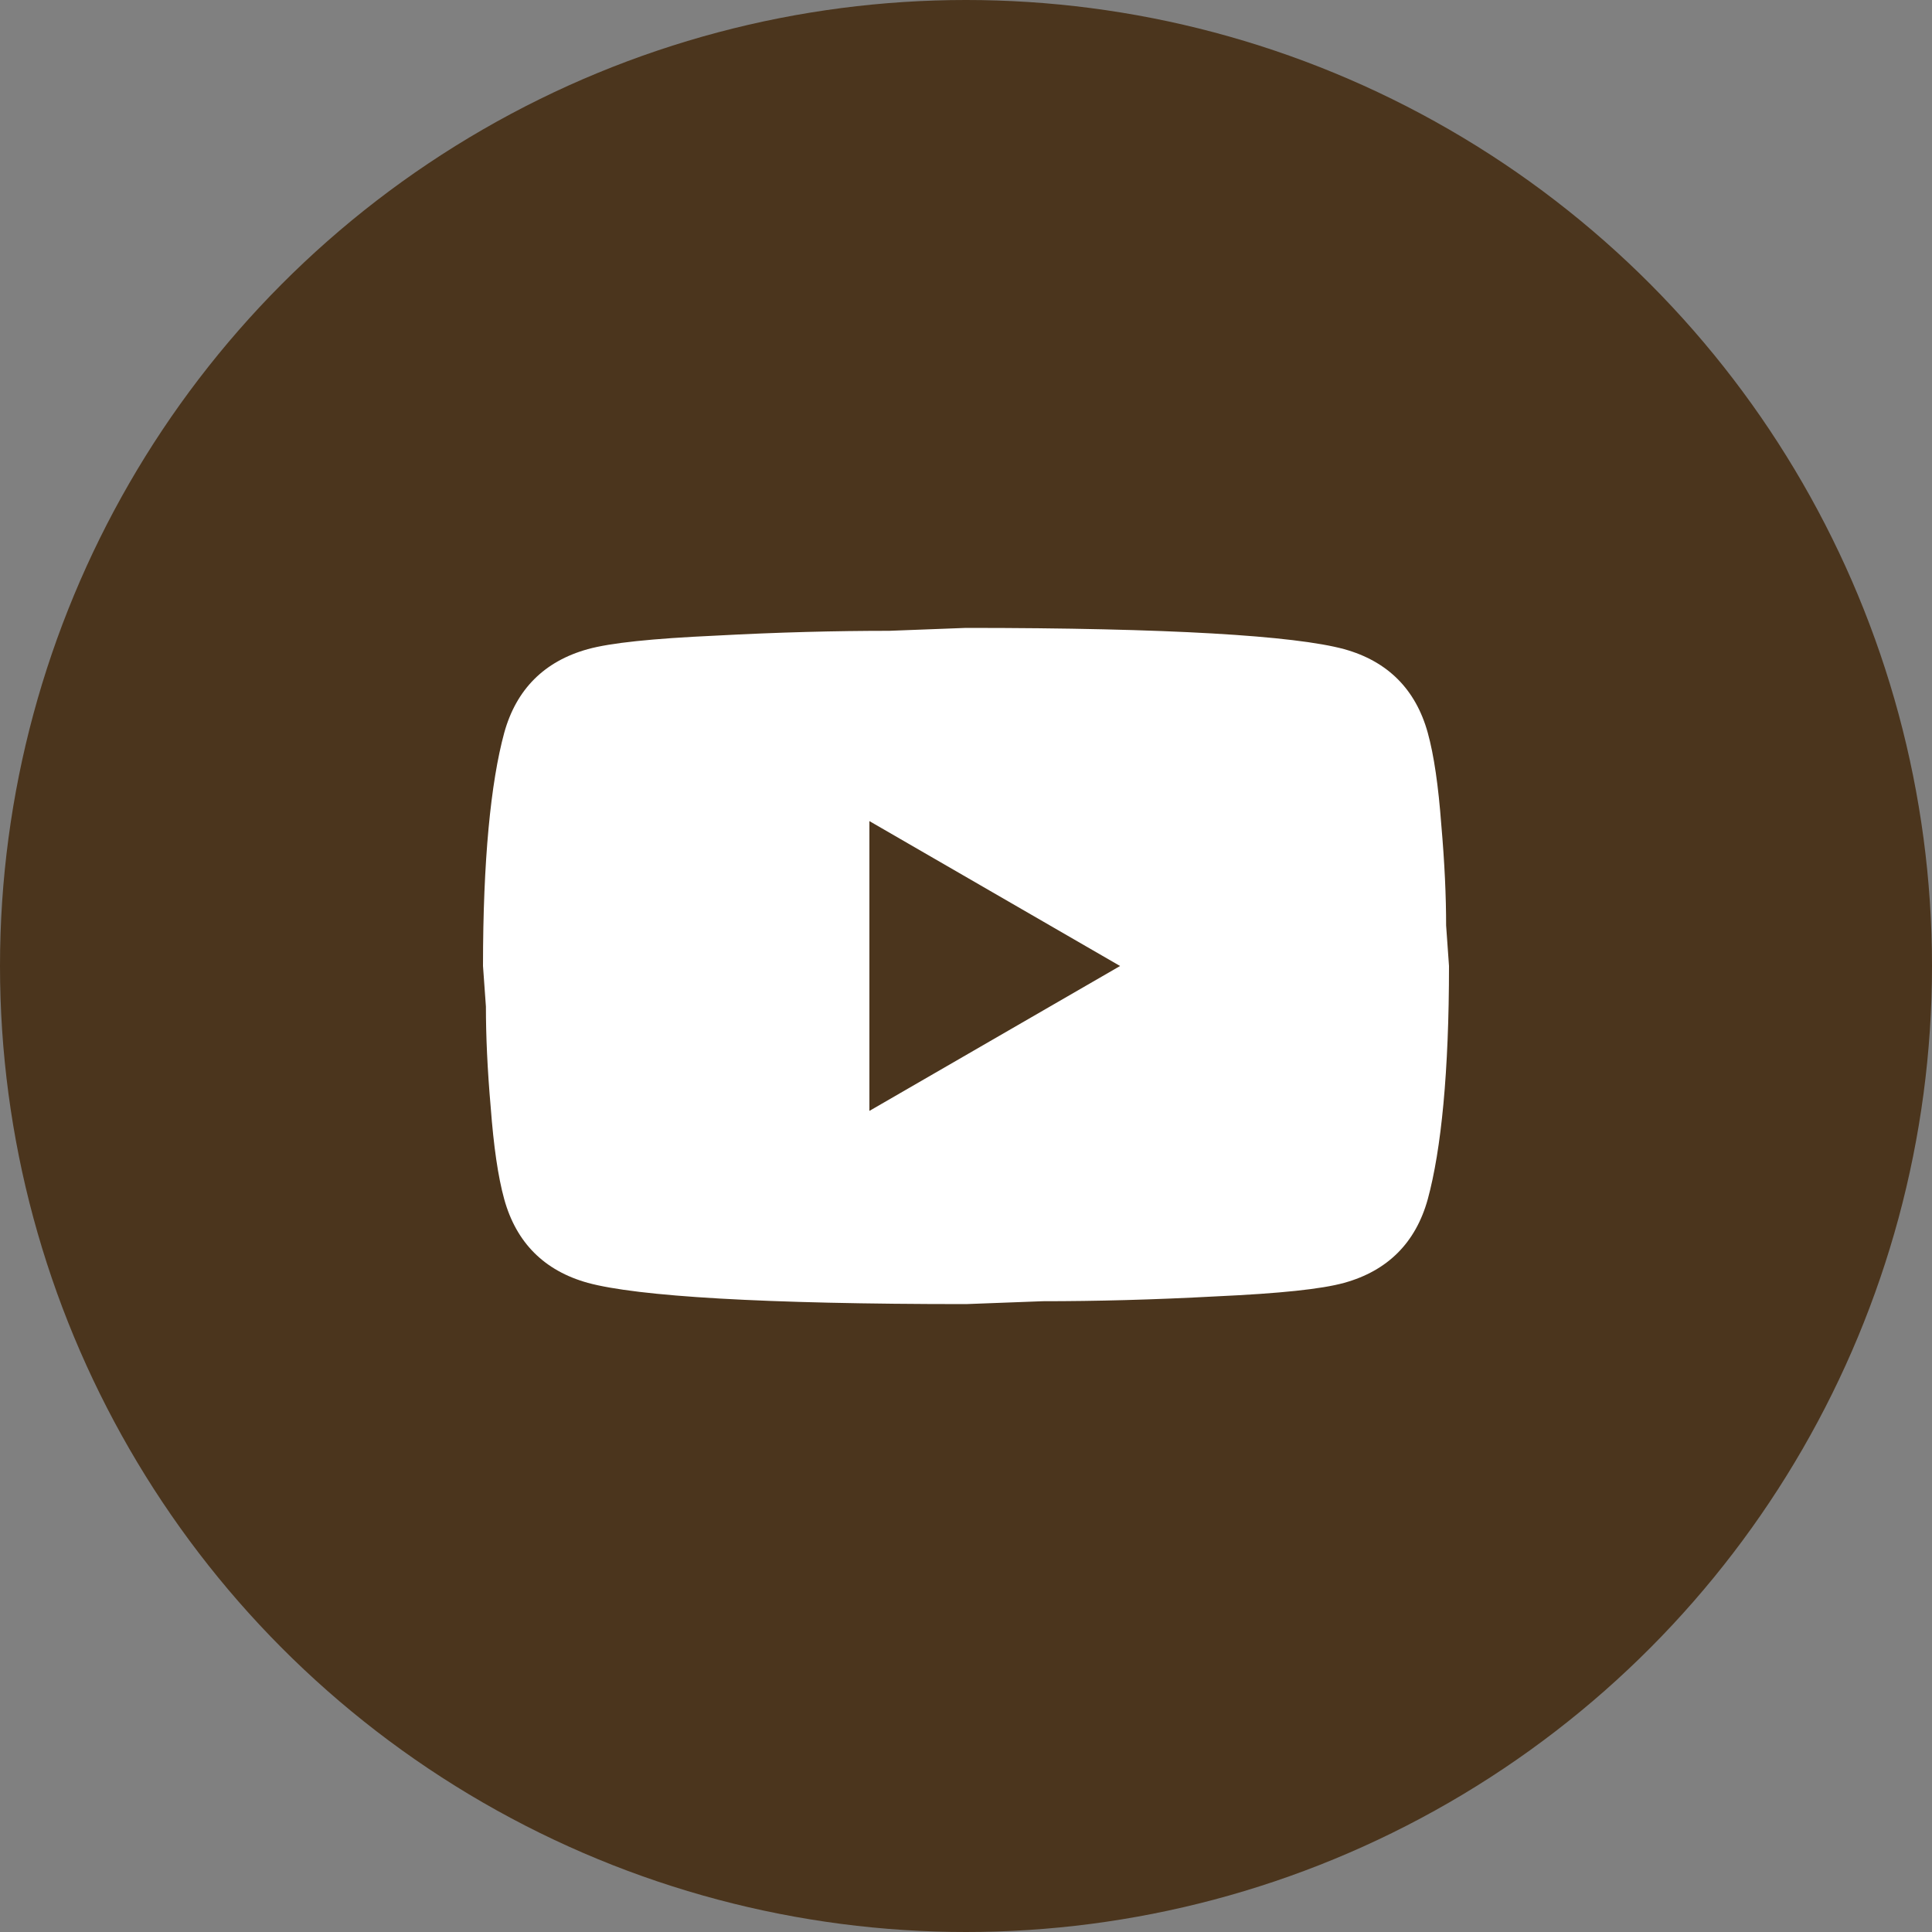
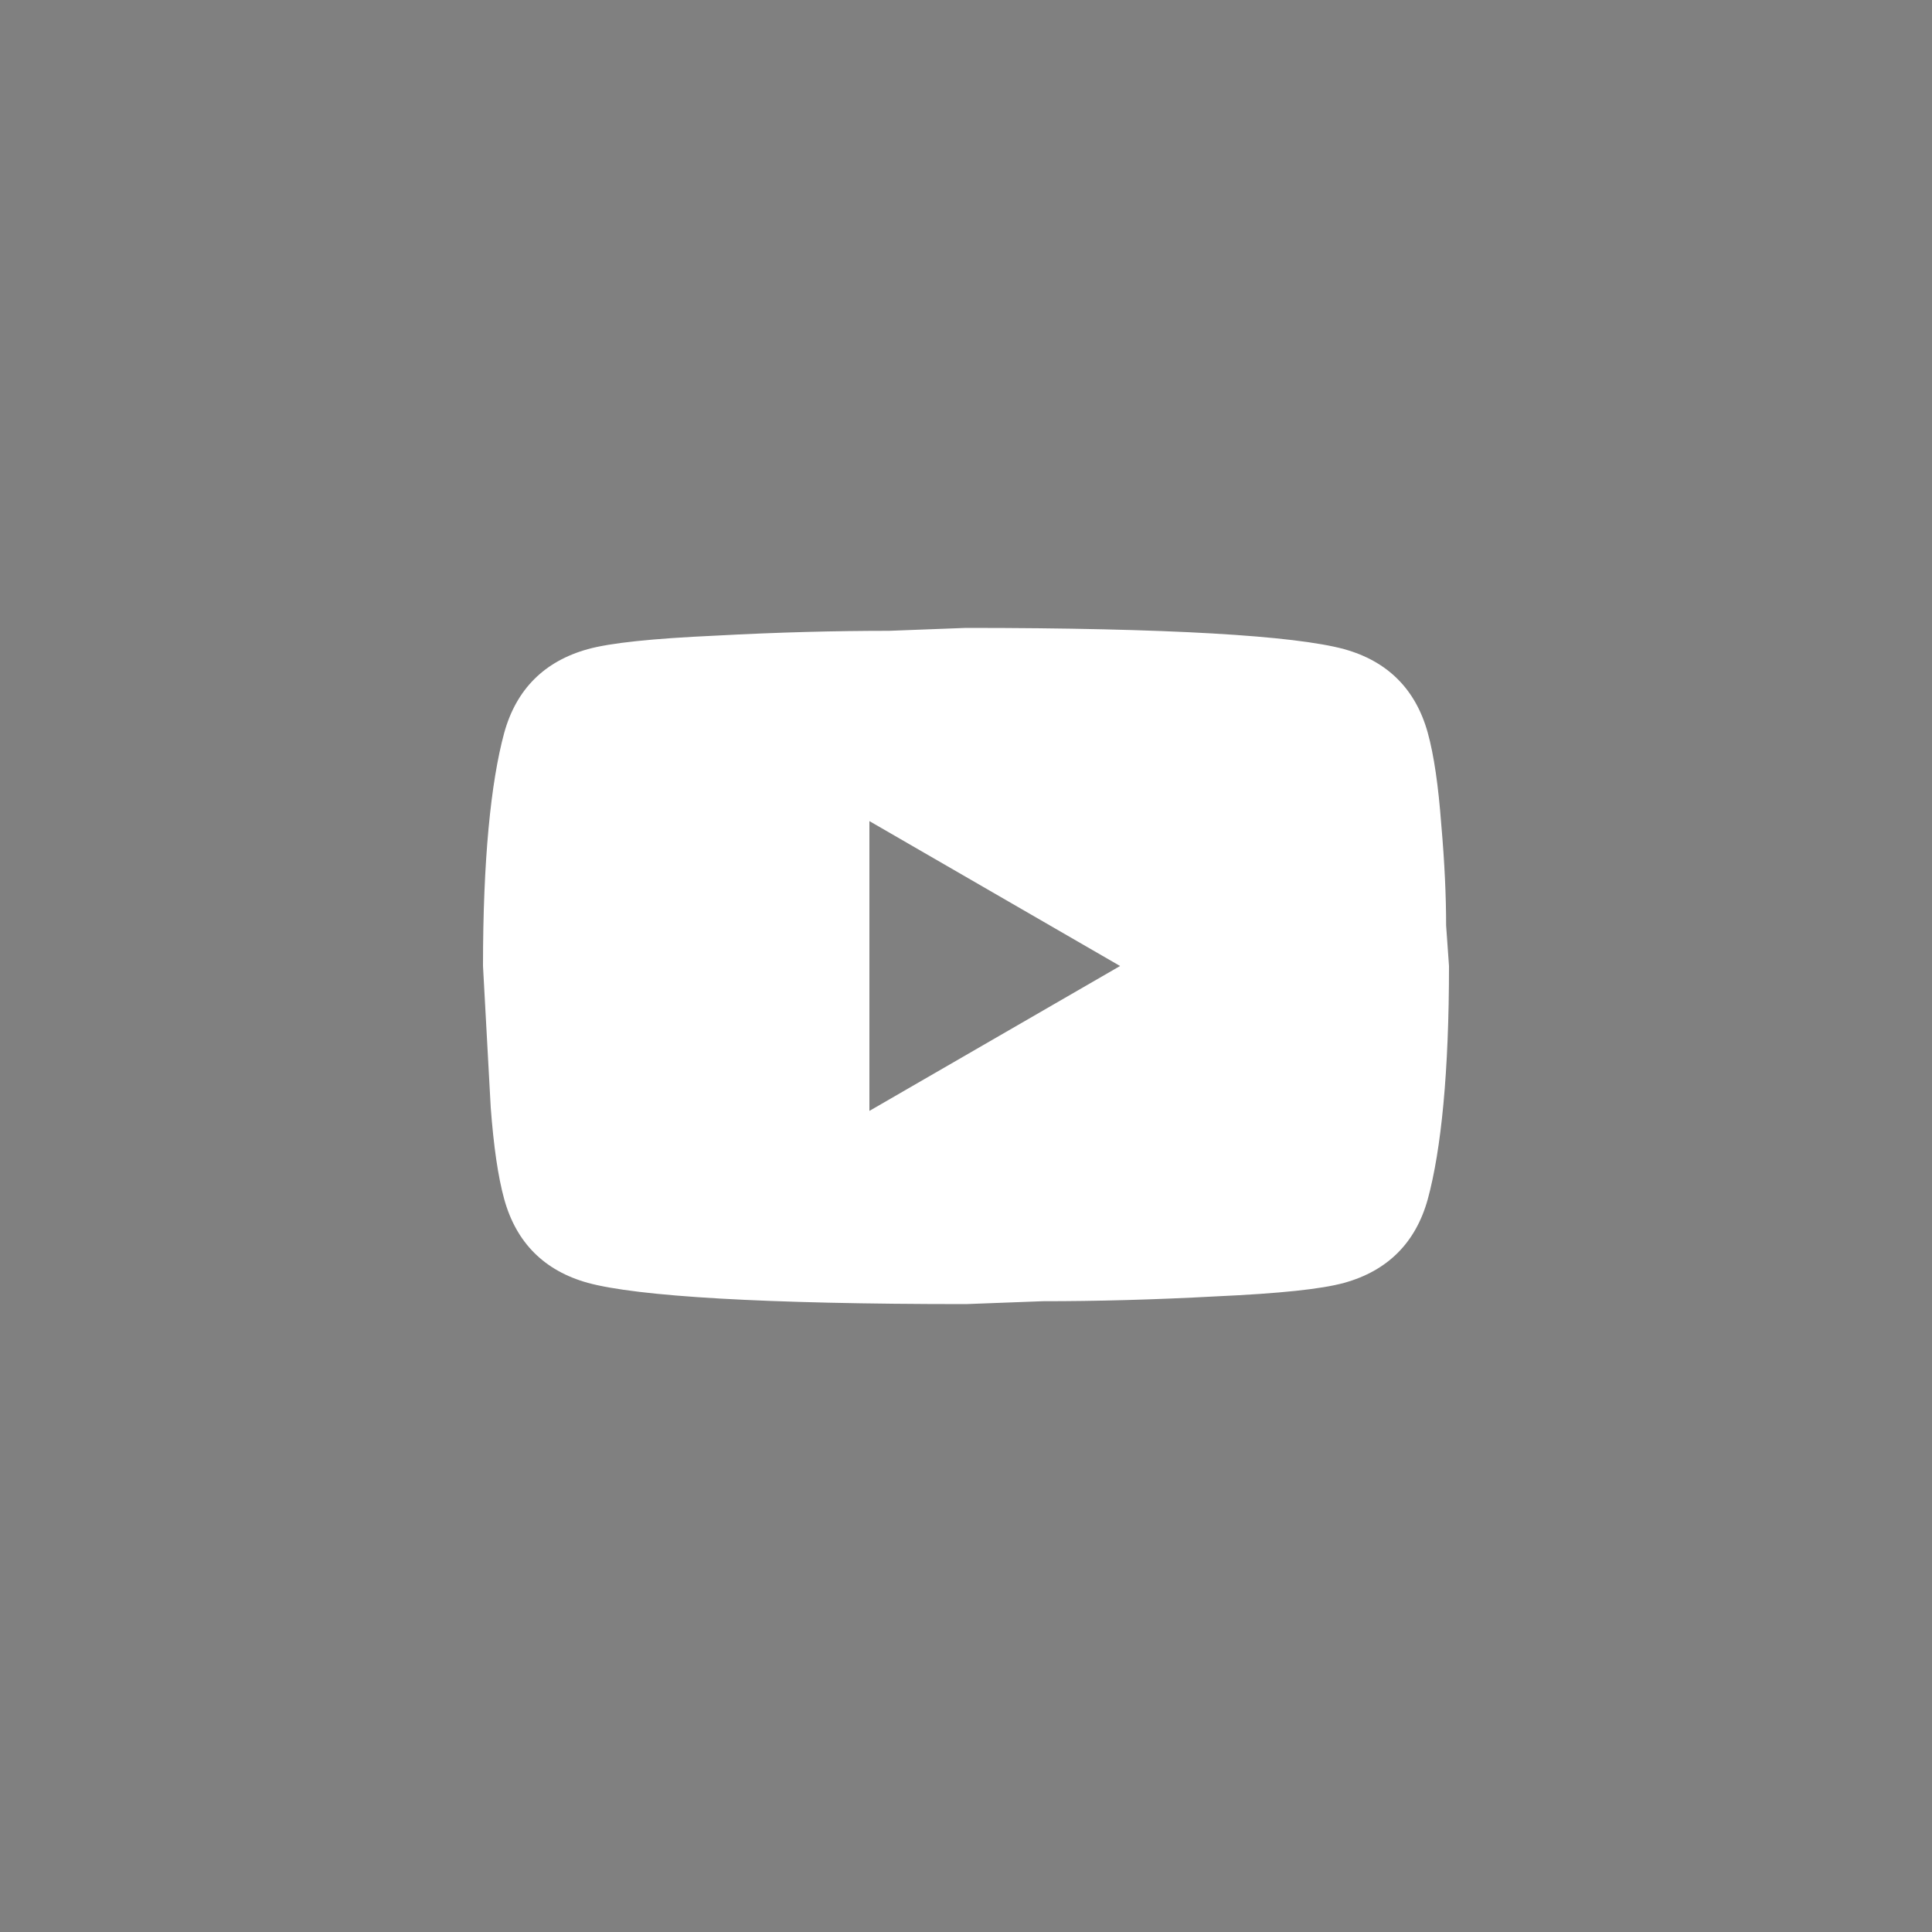
<svg xmlns="http://www.w3.org/2000/svg" width="65" height="65" viewBox="0 0 65 65" fill="none">
  <rect x="0" y="0" width="65" height="65" fill="#808080" stroke="none" />
-   <circle cx="32.5" cy="32.5" r="32.5" fill="#4B351D" />
-   <path d="M29.25 37.375L37.684 32.5L29.25 27.625V37.375ZM48.035 24.651C48.246 25.415 48.392 26.439 48.49 27.739C48.604 29.039 48.653 30.16 48.653 31.135L48.75 32.5C48.75 36.059 48.49 38.675 48.035 40.349C47.629 41.811 46.686 42.754 45.224 43.16C44.46 43.371 43.062 43.517 40.917 43.615C38.805 43.729 36.871 43.778 35.084 43.778L32.5 43.875C25.691 43.875 21.45 43.615 19.776 43.16C18.314 42.754 17.371 41.811 16.965 40.349C16.754 39.585 16.608 38.561 16.51 37.261C16.396 35.961 16.348 34.84 16.348 33.865L16.25 32.5C16.25 28.941 16.51 26.325 16.965 24.651C17.371 23.189 18.314 22.246 19.776 21.84C20.54 21.629 21.938 21.483 24.082 21.385C26.195 21.271 28.129 21.223 29.916 21.223L32.5 21.125C39.309 21.125 43.55 21.385 45.224 21.84C46.686 22.246 47.629 23.189 48.035 24.651Z" fill="white" />
+   <path d="M29.25 37.375L37.684 32.5L29.25 27.625V37.375ZM48.035 24.651C48.246 25.415 48.392 26.439 48.49 27.739C48.604 29.039 48.653 30.16 48.653 31.135L48.75 32.5C48.75 36.059 48.49 38.675 48.035 40.349C47.629 41.811 46.686 42.754 45.224 43.16C44.46 43.371 43.062 43.517 40.917 43.615C38.805 43.729 36.871 43.778 35.084 43.778L32.5 43.875C25.691 43.875 21.45 43.615 19.776 43.16C18.314 42.754 17.371 41.811 16.965 40.349C16.754 39.585 16.608 38.561 16.51 37.261L16.25 32.5C16.25 28.941 16.51 26.325 16.965 24.651C17.371 23.189 18.314 22.246 19.776 21.84C20.54 21.629 21.938 21.483 24.082 21.385C26.195 21.271 28.129 21.223 29.916 21.223L32.5 21.125C39.309 21.125 43.55 21.385 45.224 21.84C46.686 22.246 47.629 23.189 48.035 24.651Z" fill="white" />
</svg>